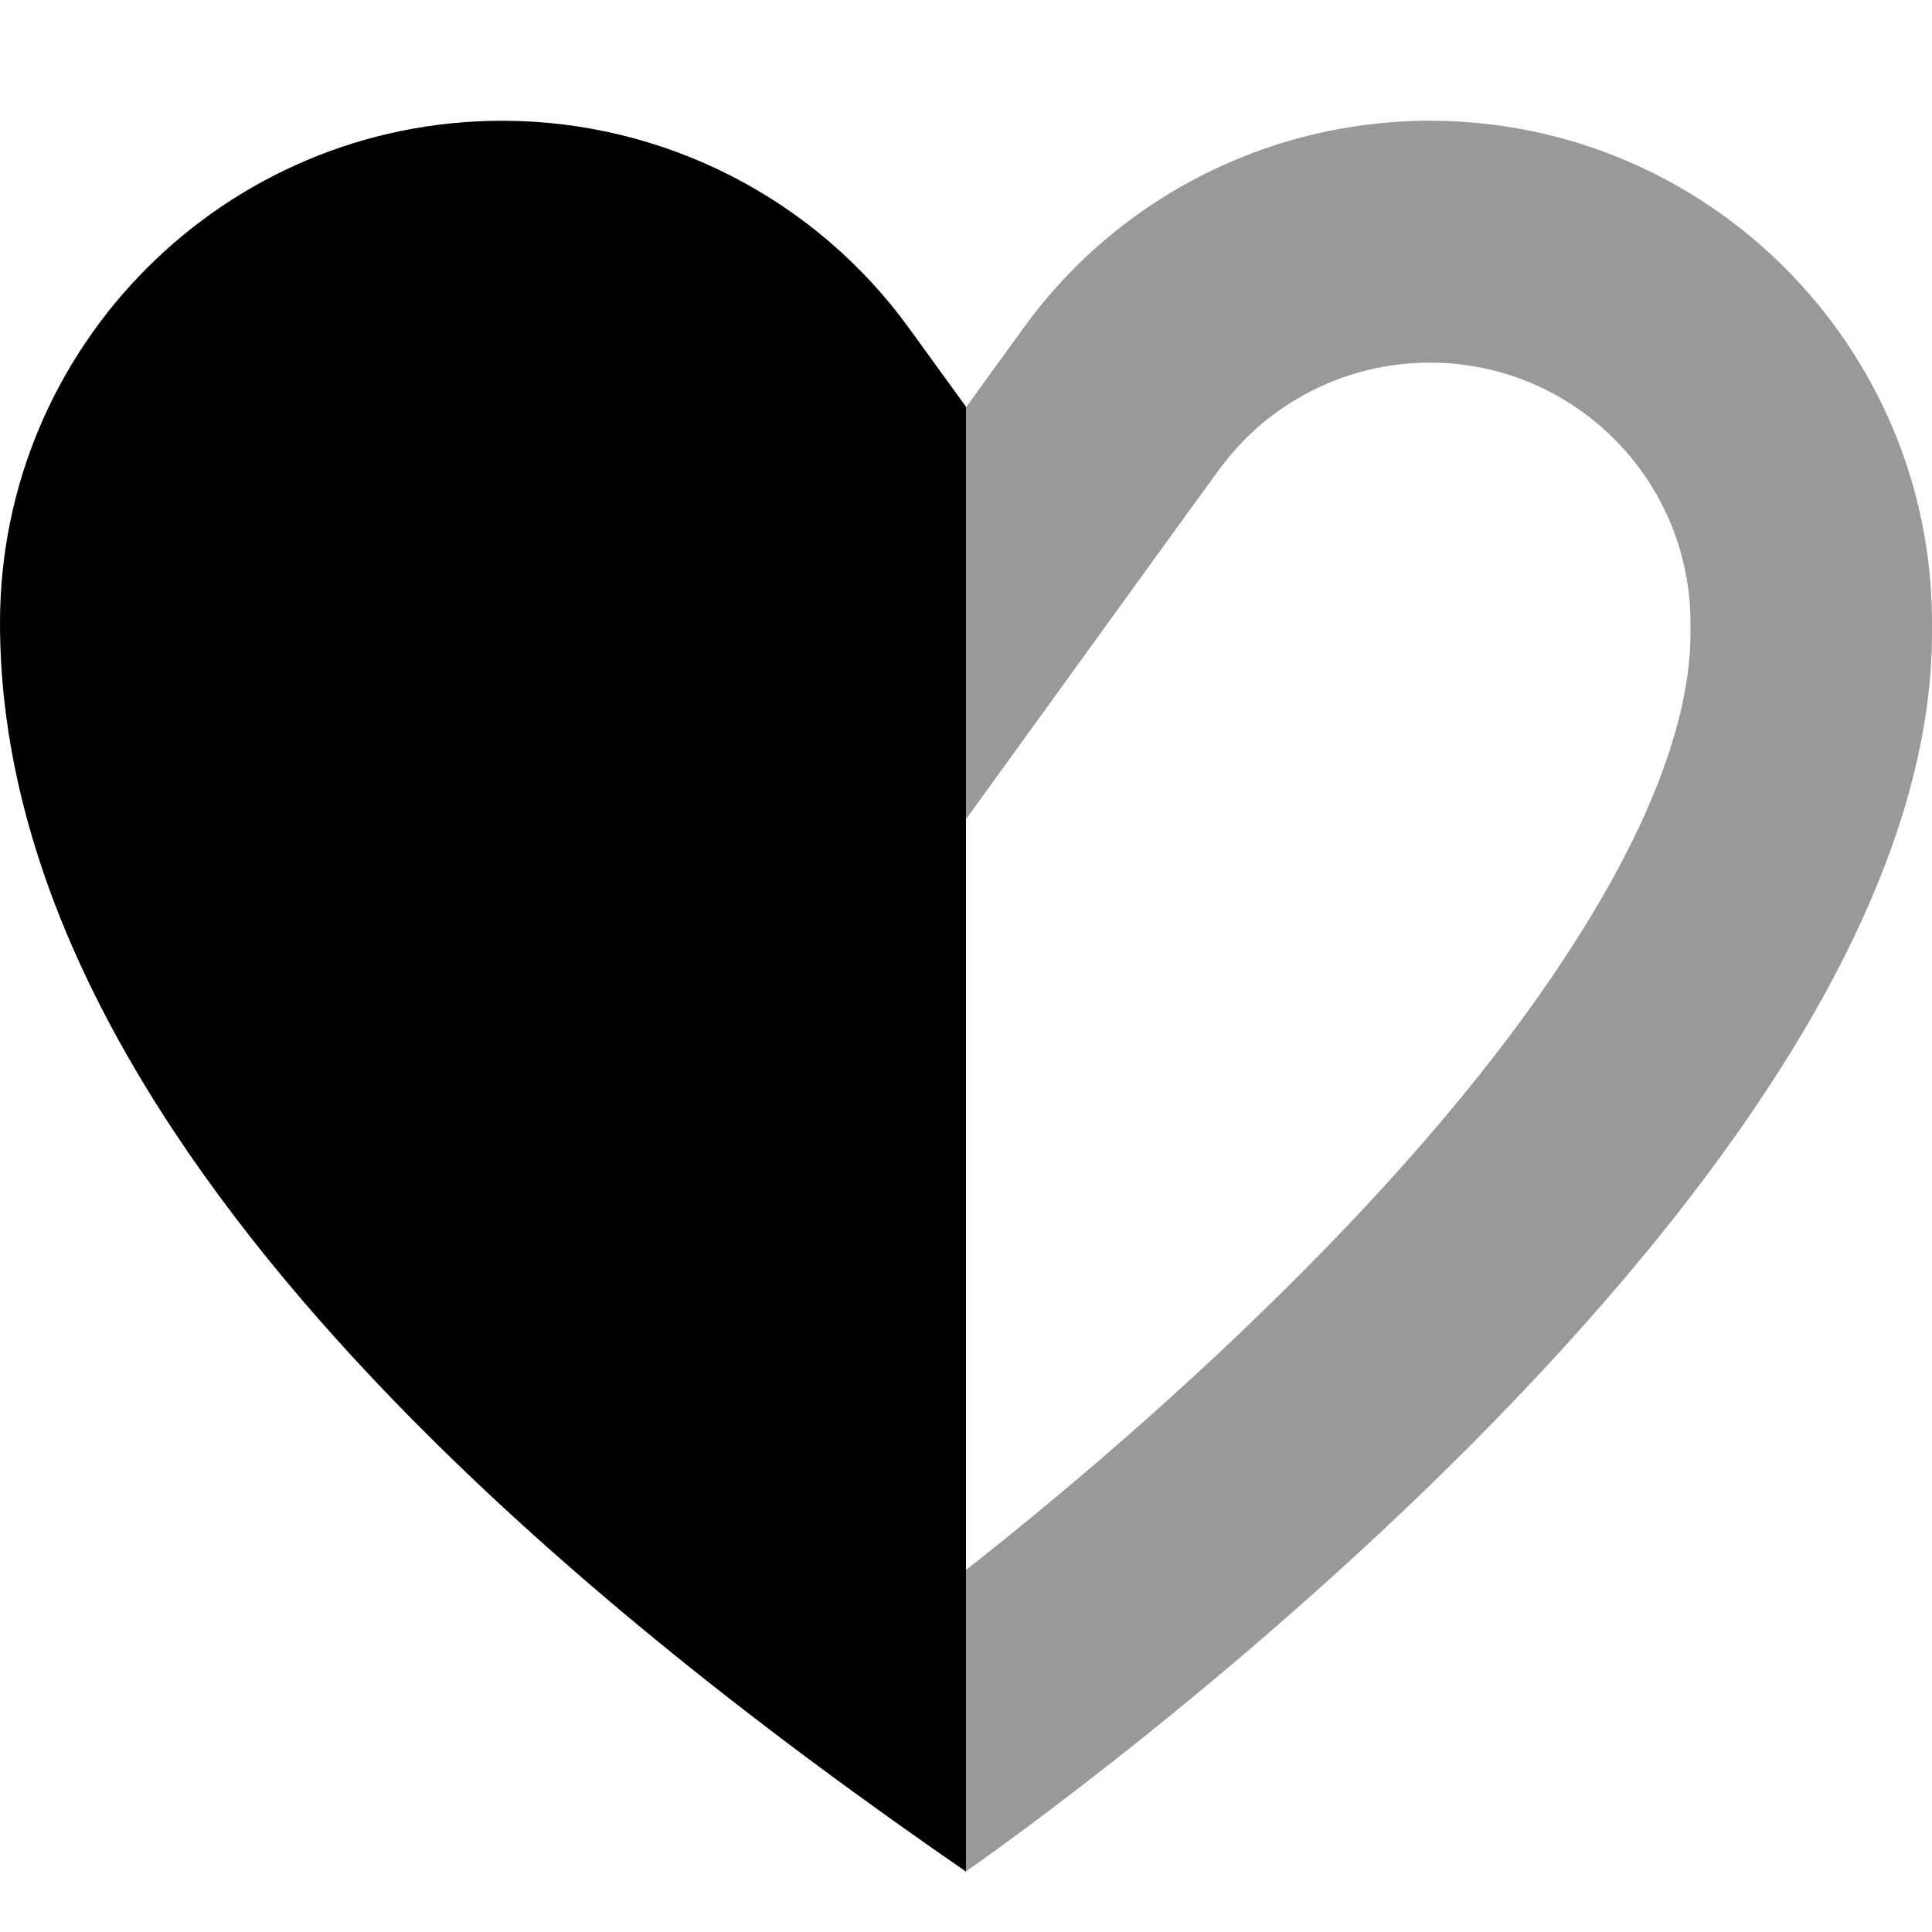
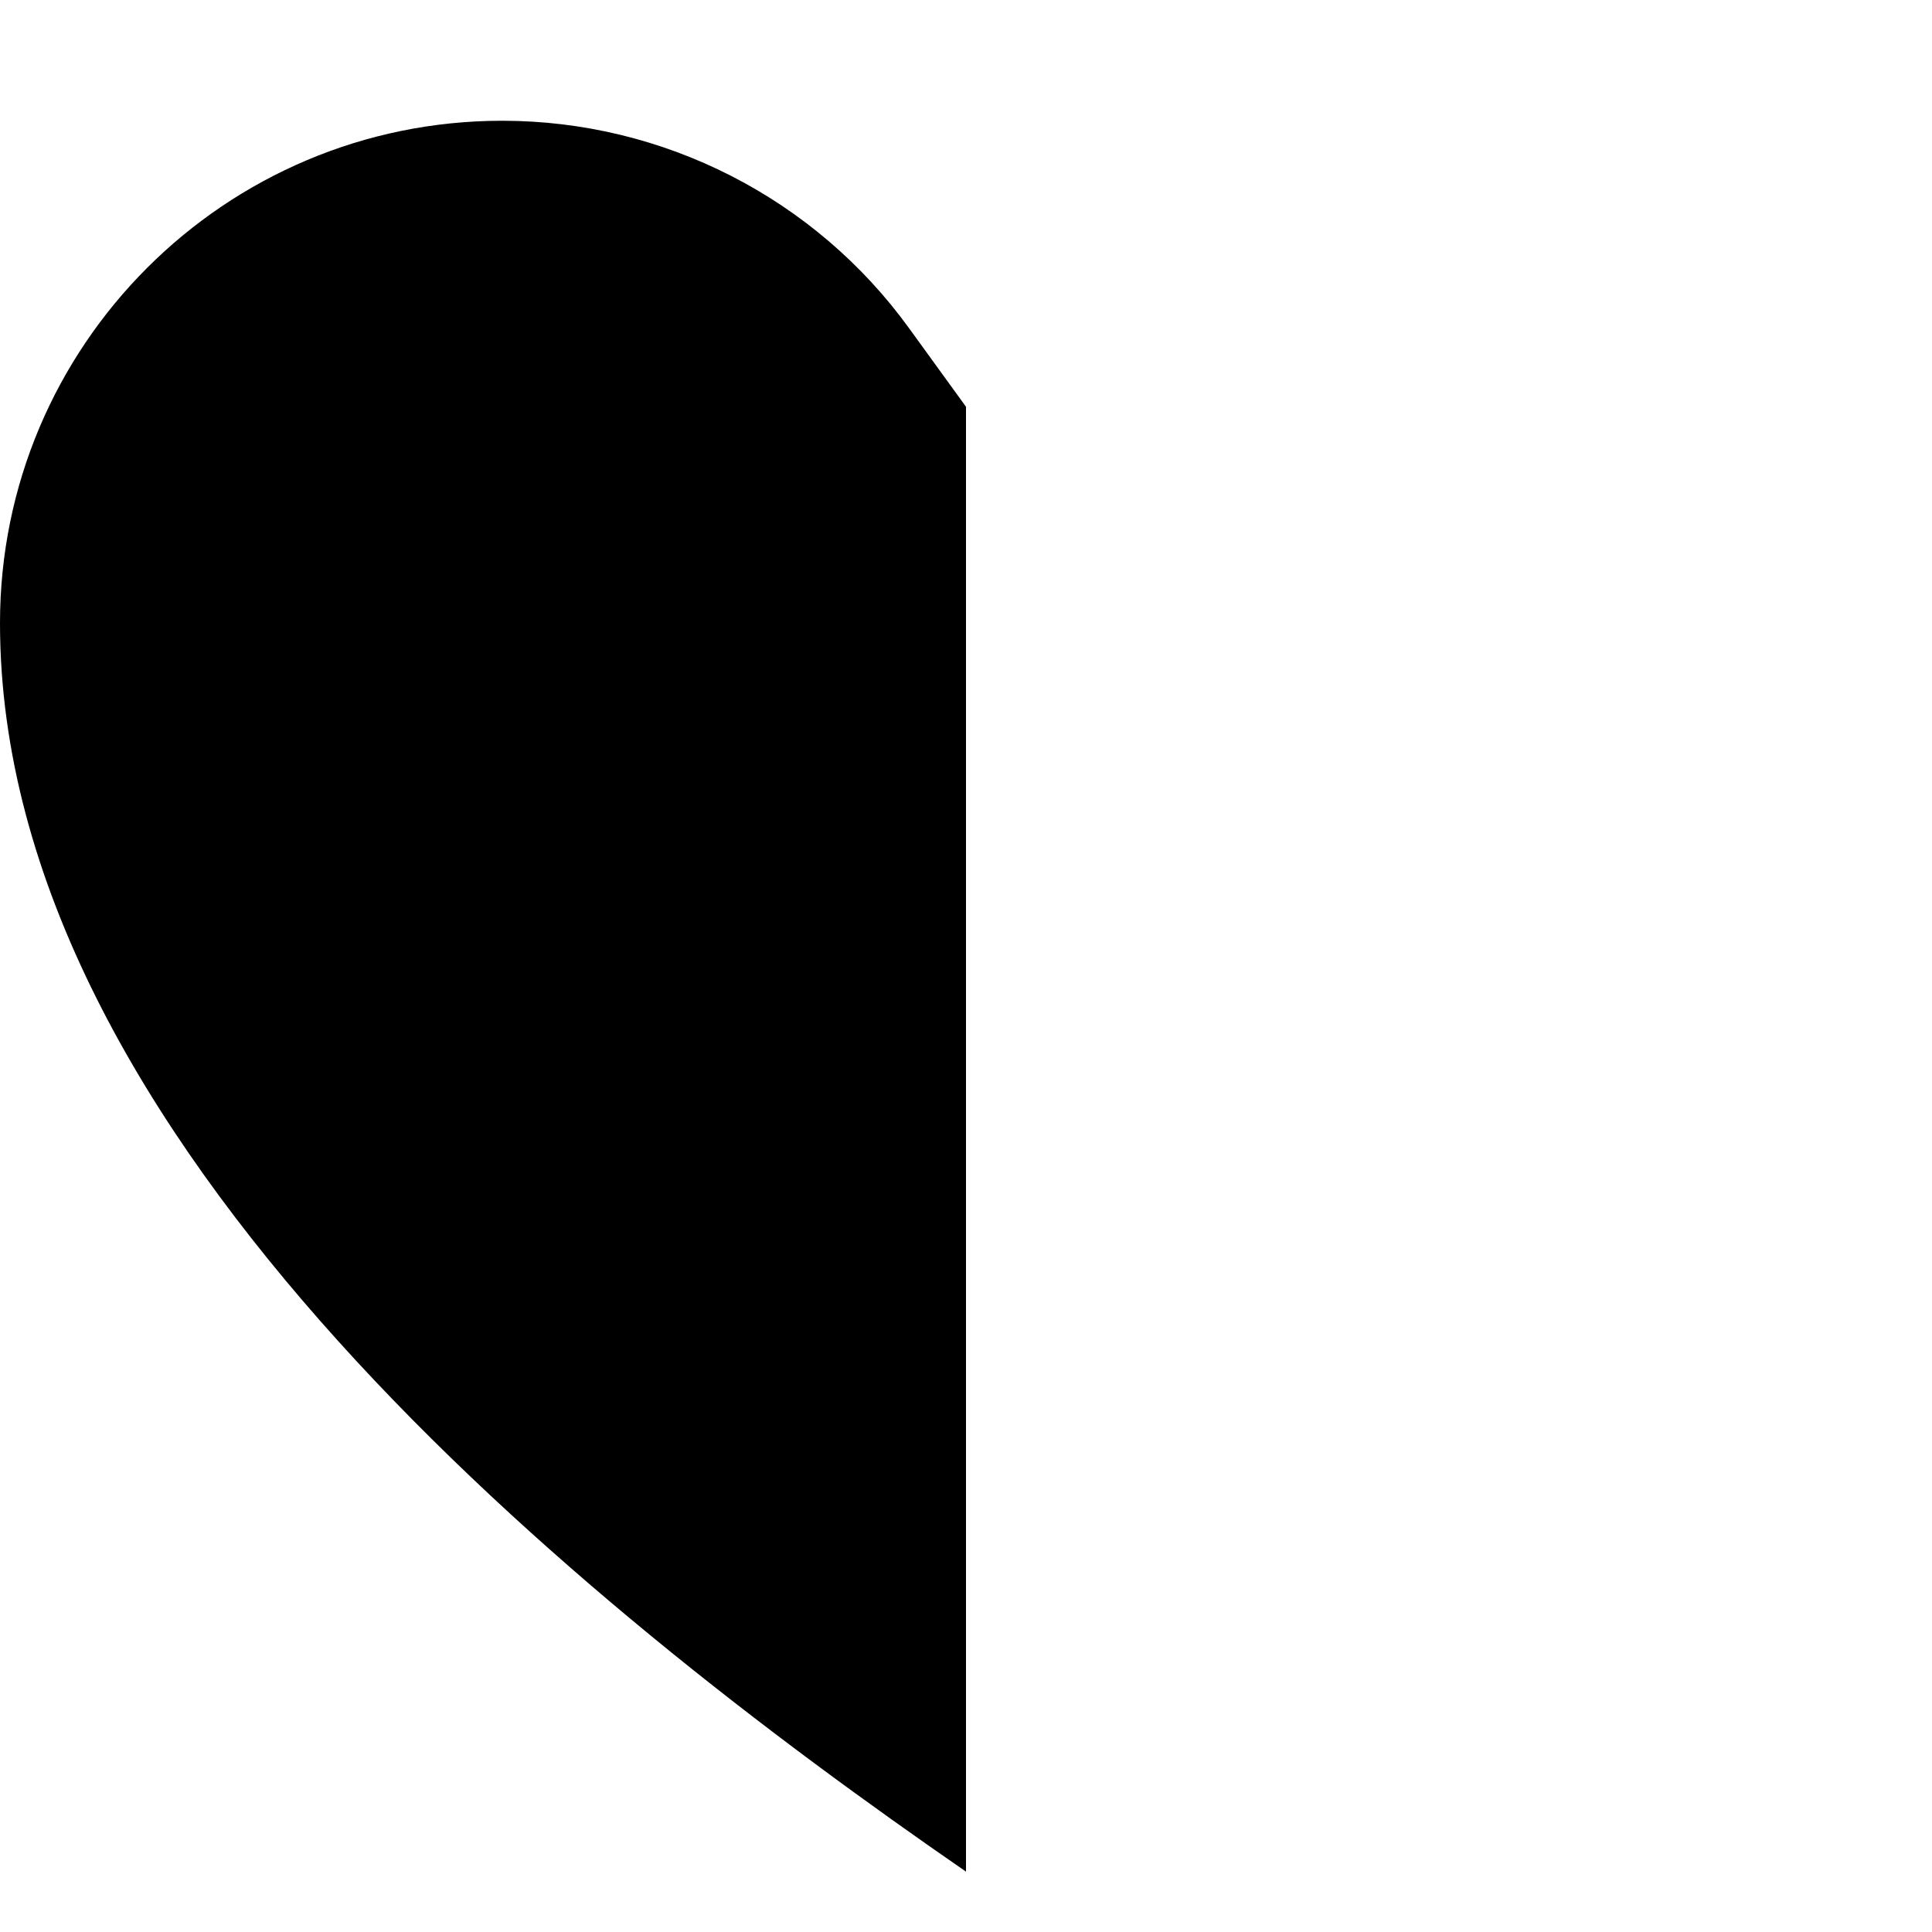
<svg xmlns="http://www.w3.org/2000/svg" viewBox="0 0 512 512">
-   <path style="fill:currentColor;opacity:.4" d="M256 107.9c0 36.4 0 72.8 0 109.2 40.7-56.3 63-87.1 66.9-92.4 13-18 33.8-28.6 56-28.6 38.2 0 69.1 30.9 69.1 69.1l0 2.6c0 20.7-9.1 48-30.1 81-20.4 32.3-48.8 64.8-78.9 94.4-29.8 29.4-59.9 54.7-82.7 72.6l-.4 .3 0 79.9S512 319.4 512 167.7l0-2.6c0-73.5-59.6-133.1-133.1-133.1-29.1 0-56.9 9.5-79.6 26.4-10.7 8-20.2 17.6-28.2 28.7-5 6.9-10 13.8-15 20.7z" />
  <path style="fill:currentColor;opacity:1" d="M256 107.8L241 87.1C216 52.5 175.8 32 133.1 32 59.6 32 0 91.6 0 165.1 0 301.9 153.5 425.3 256 496l0-388.2z" />
</svg>